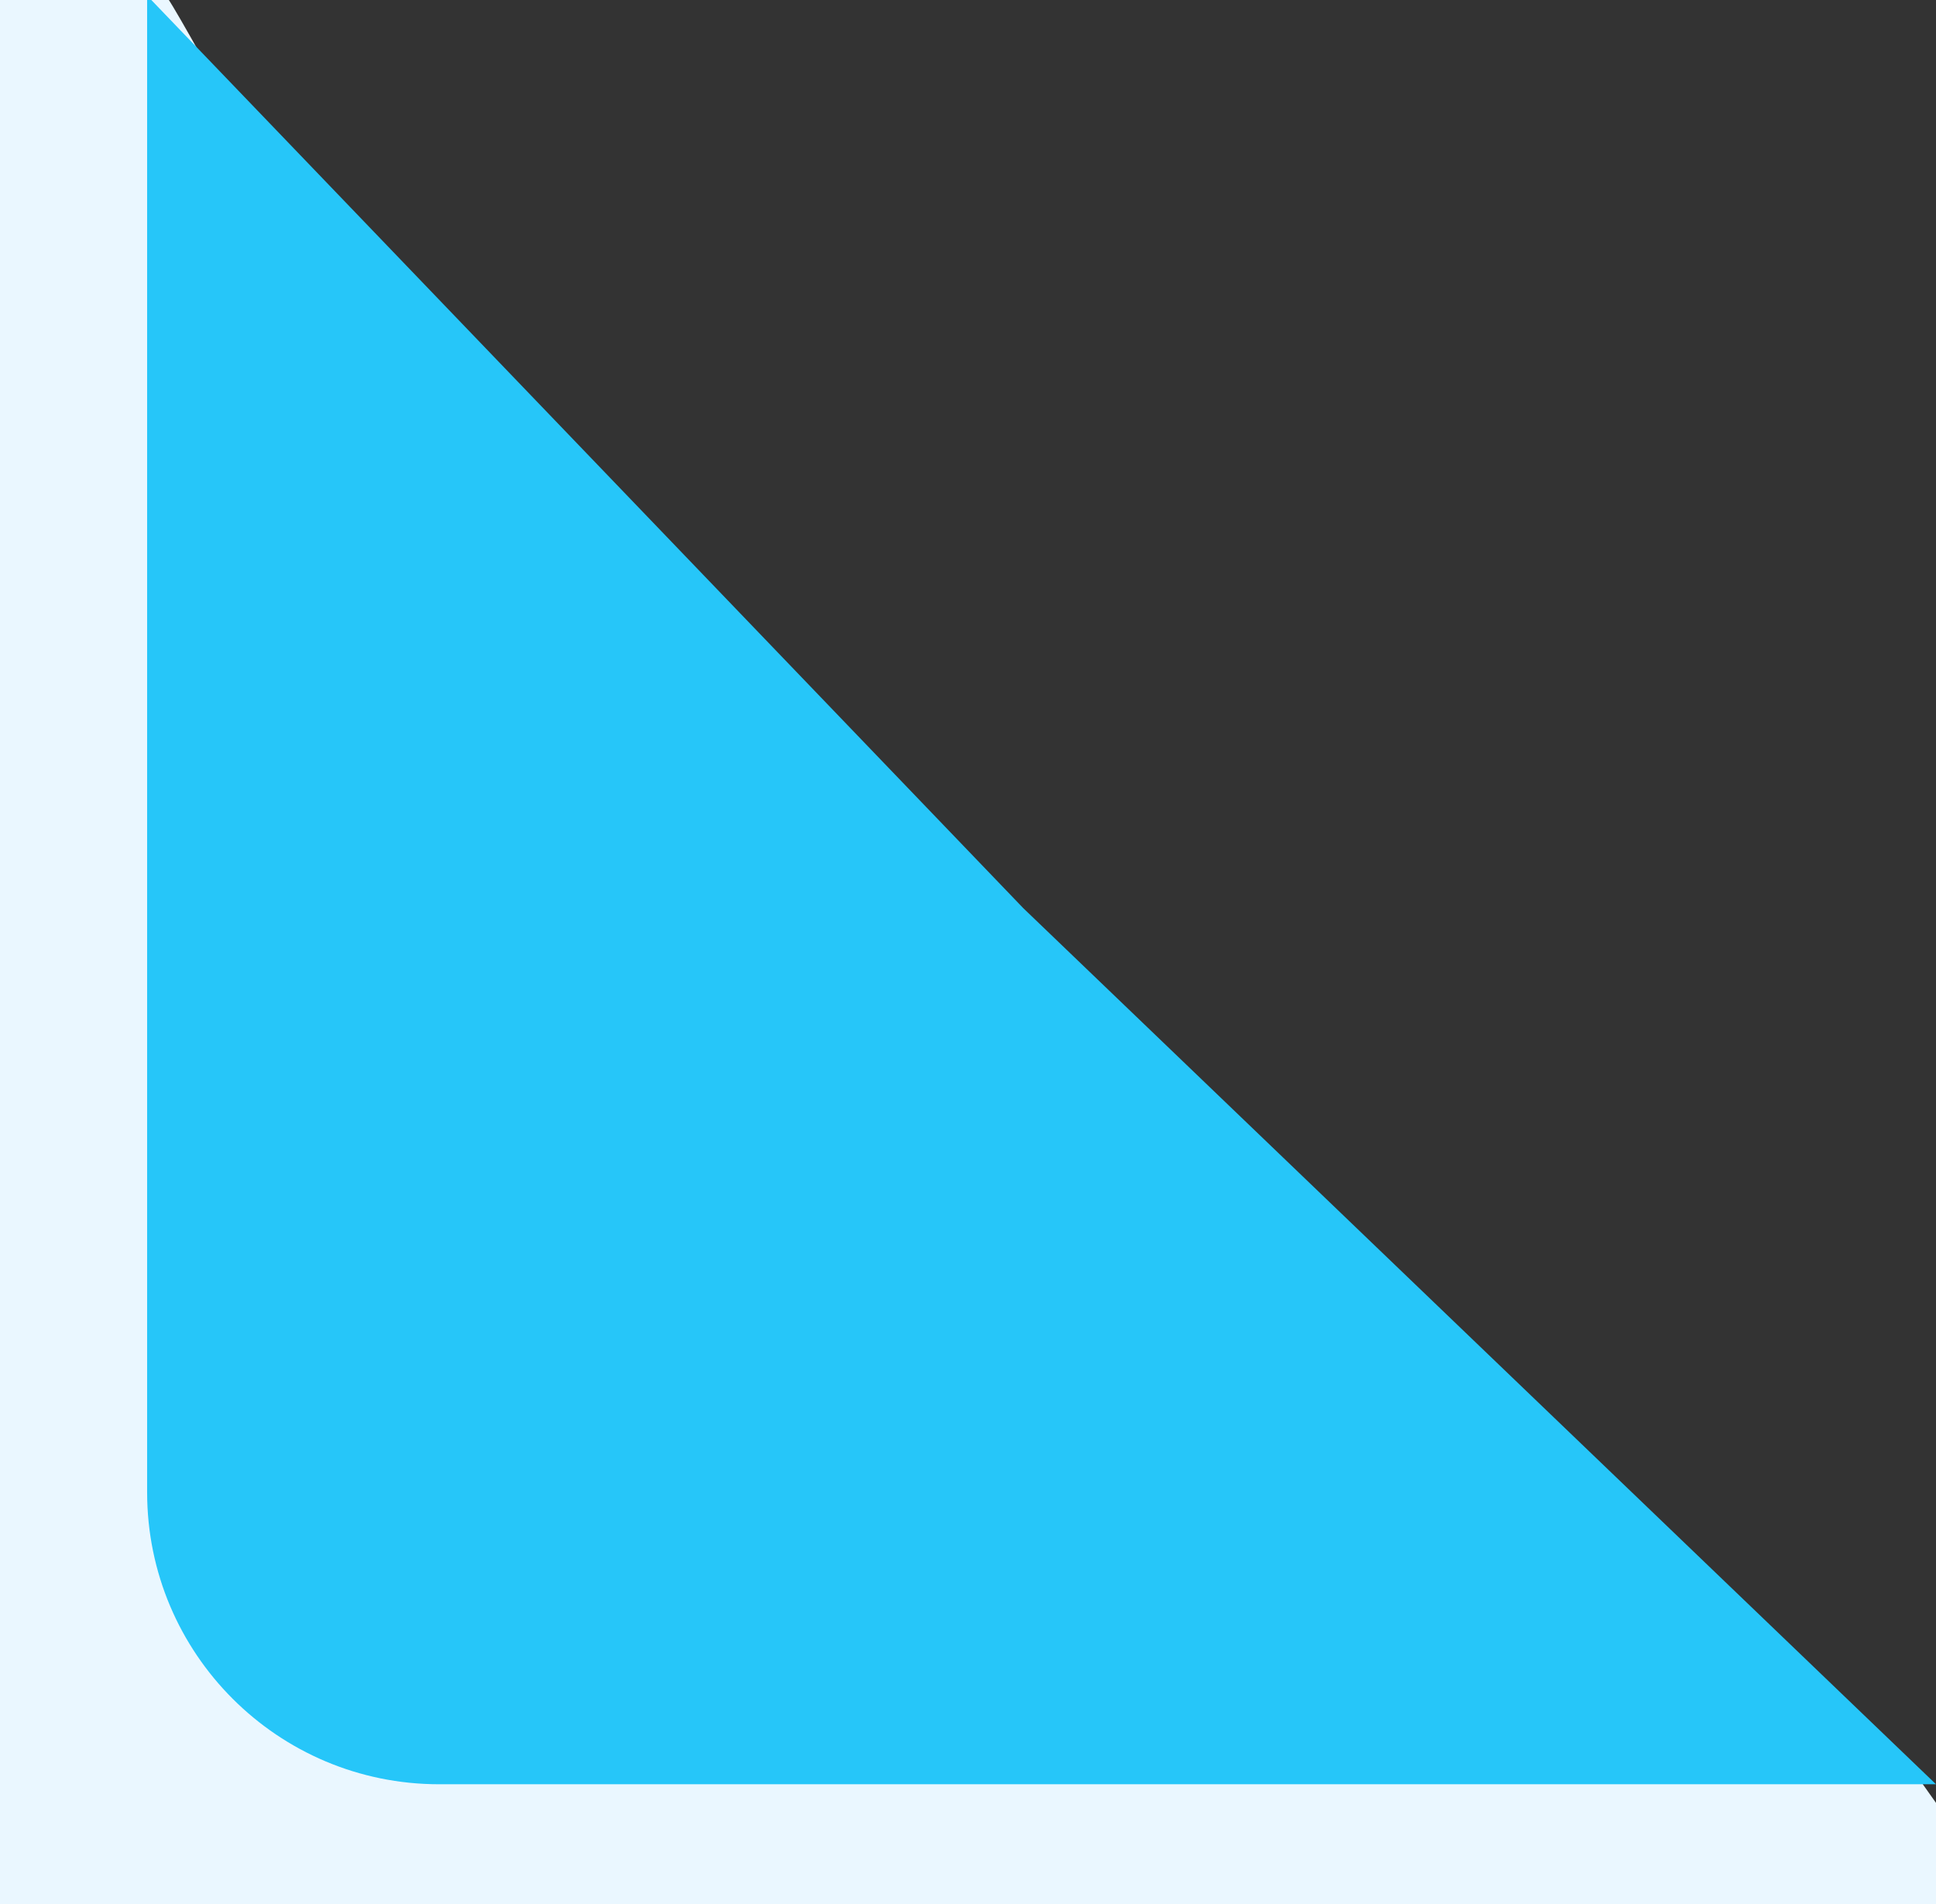
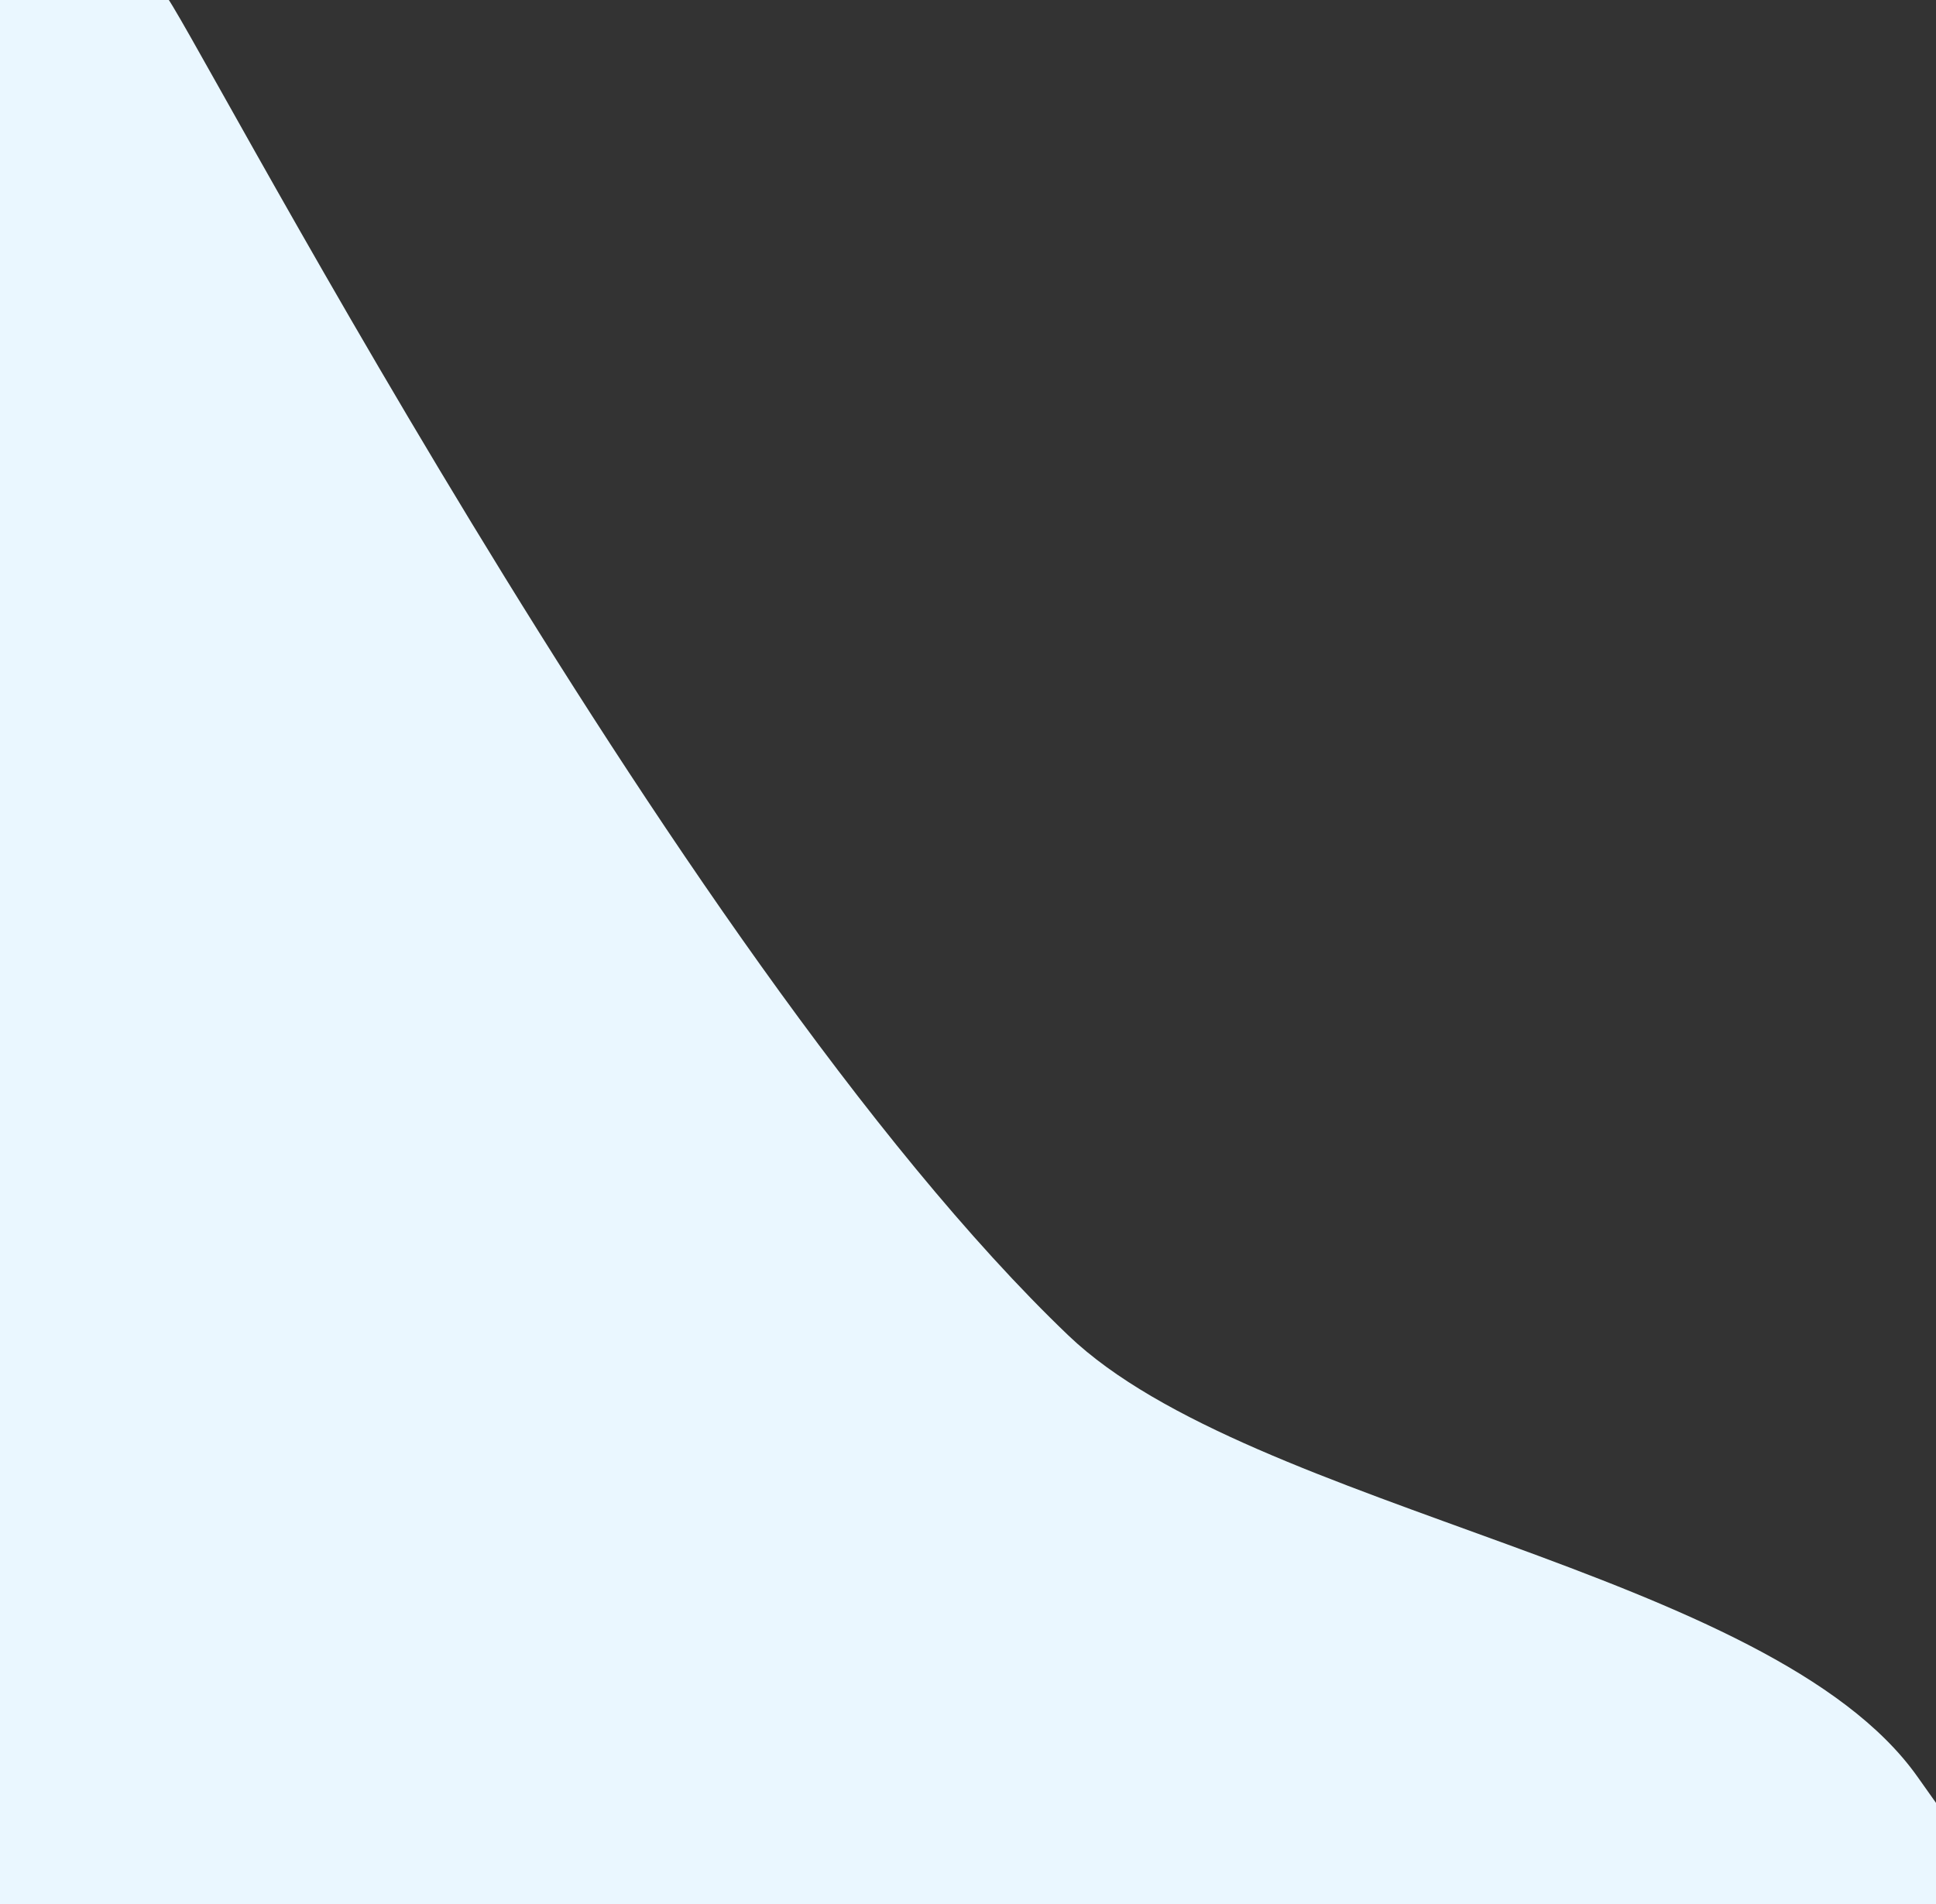
<svg xmlns="http://www.w3.org/2000/svg" id="_Слой_1" data-name="Слой 1" viewBox="0 0 53.03 52.17">
  <rect x="0" y="0" width="53.03" height="52.17" fill="#333333" stroke="none" />
  <defs>
    <style> .cls-1 { fill: #eaf7ff; } .cls-2 { fill: #26c6f9; } </style>
  </defs>
  <path class="cls-1" d="M-11.97,7.88C-11.97,3.46-8.36-.12-3.95-.12,7.43-.12-18.5-.12,4.53-.12c.29,0,13.82,26.27,24.74,36.71,5.03,4.8,19.23,6.41,23.25,12.08l.51,.72v5.5c0,4.42-3.58,8-8,8H-3.97c-4.42,0-8-3.58-8-8V7.88Z" />
-   <path class="cls-2" d="M4.03-.12L28.03,24.88l25,24H12.03c-4.42,0-8-3.58-8-8V-.12Z" />
</svg>